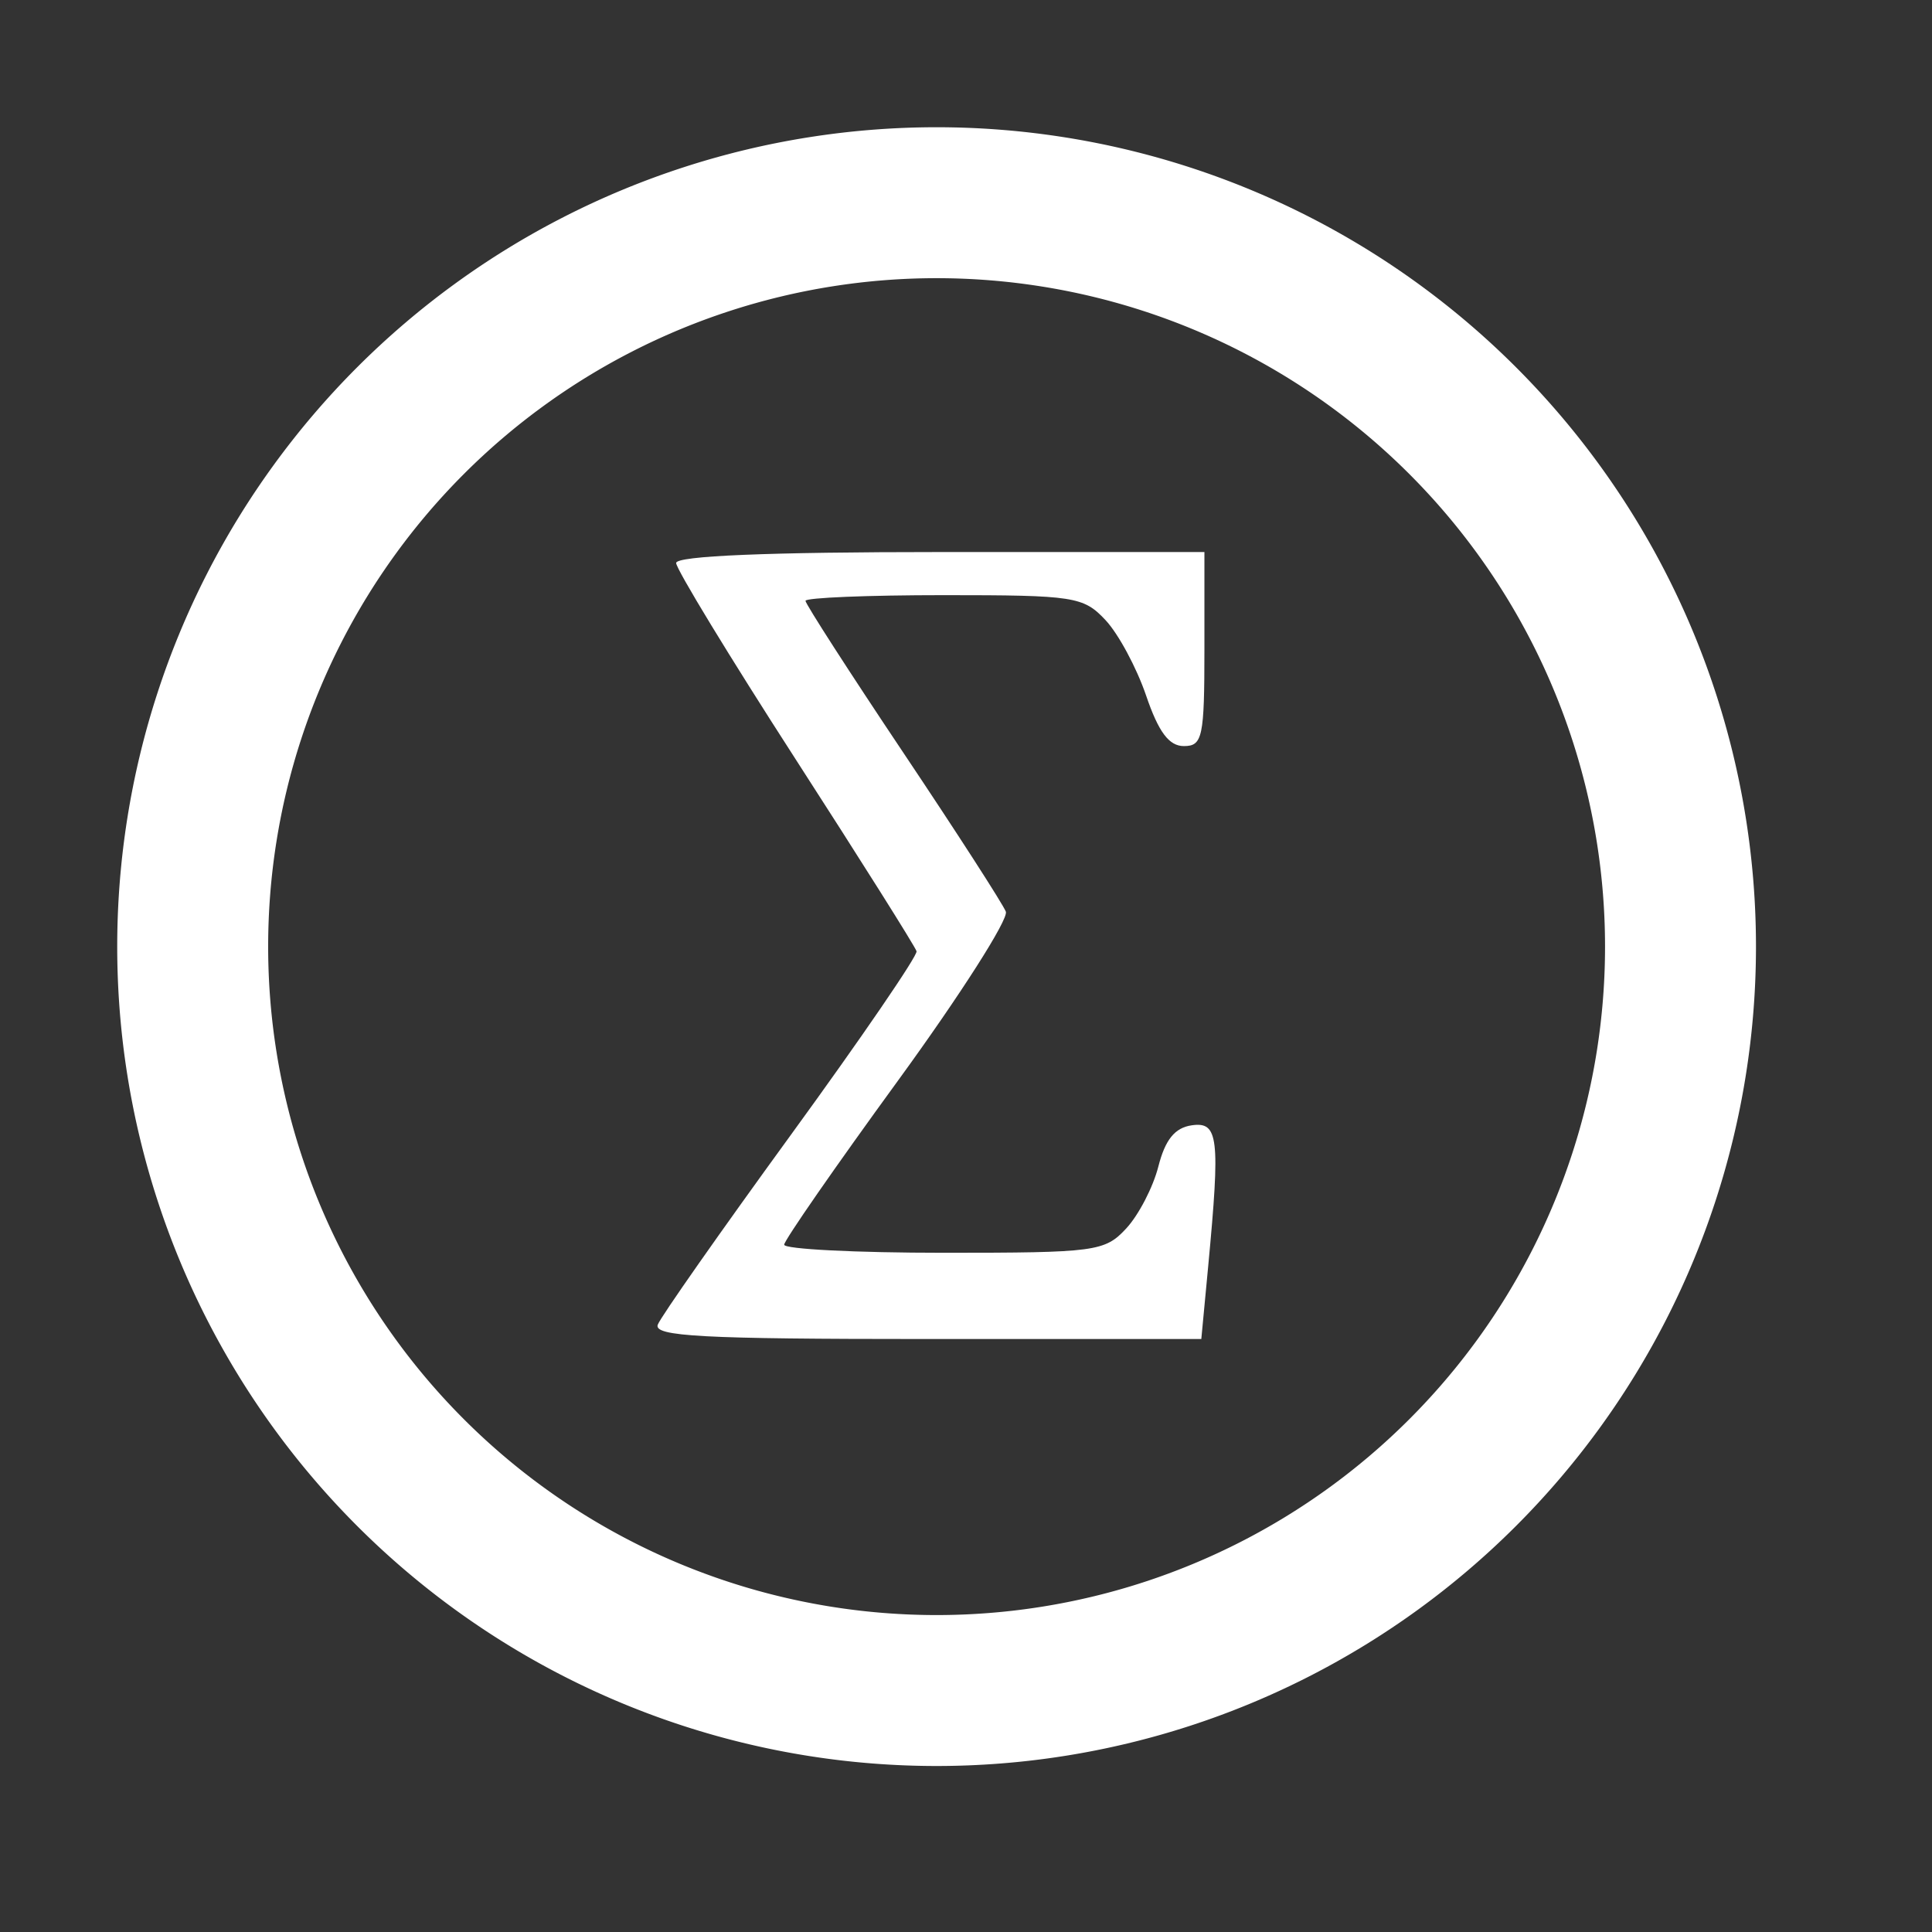
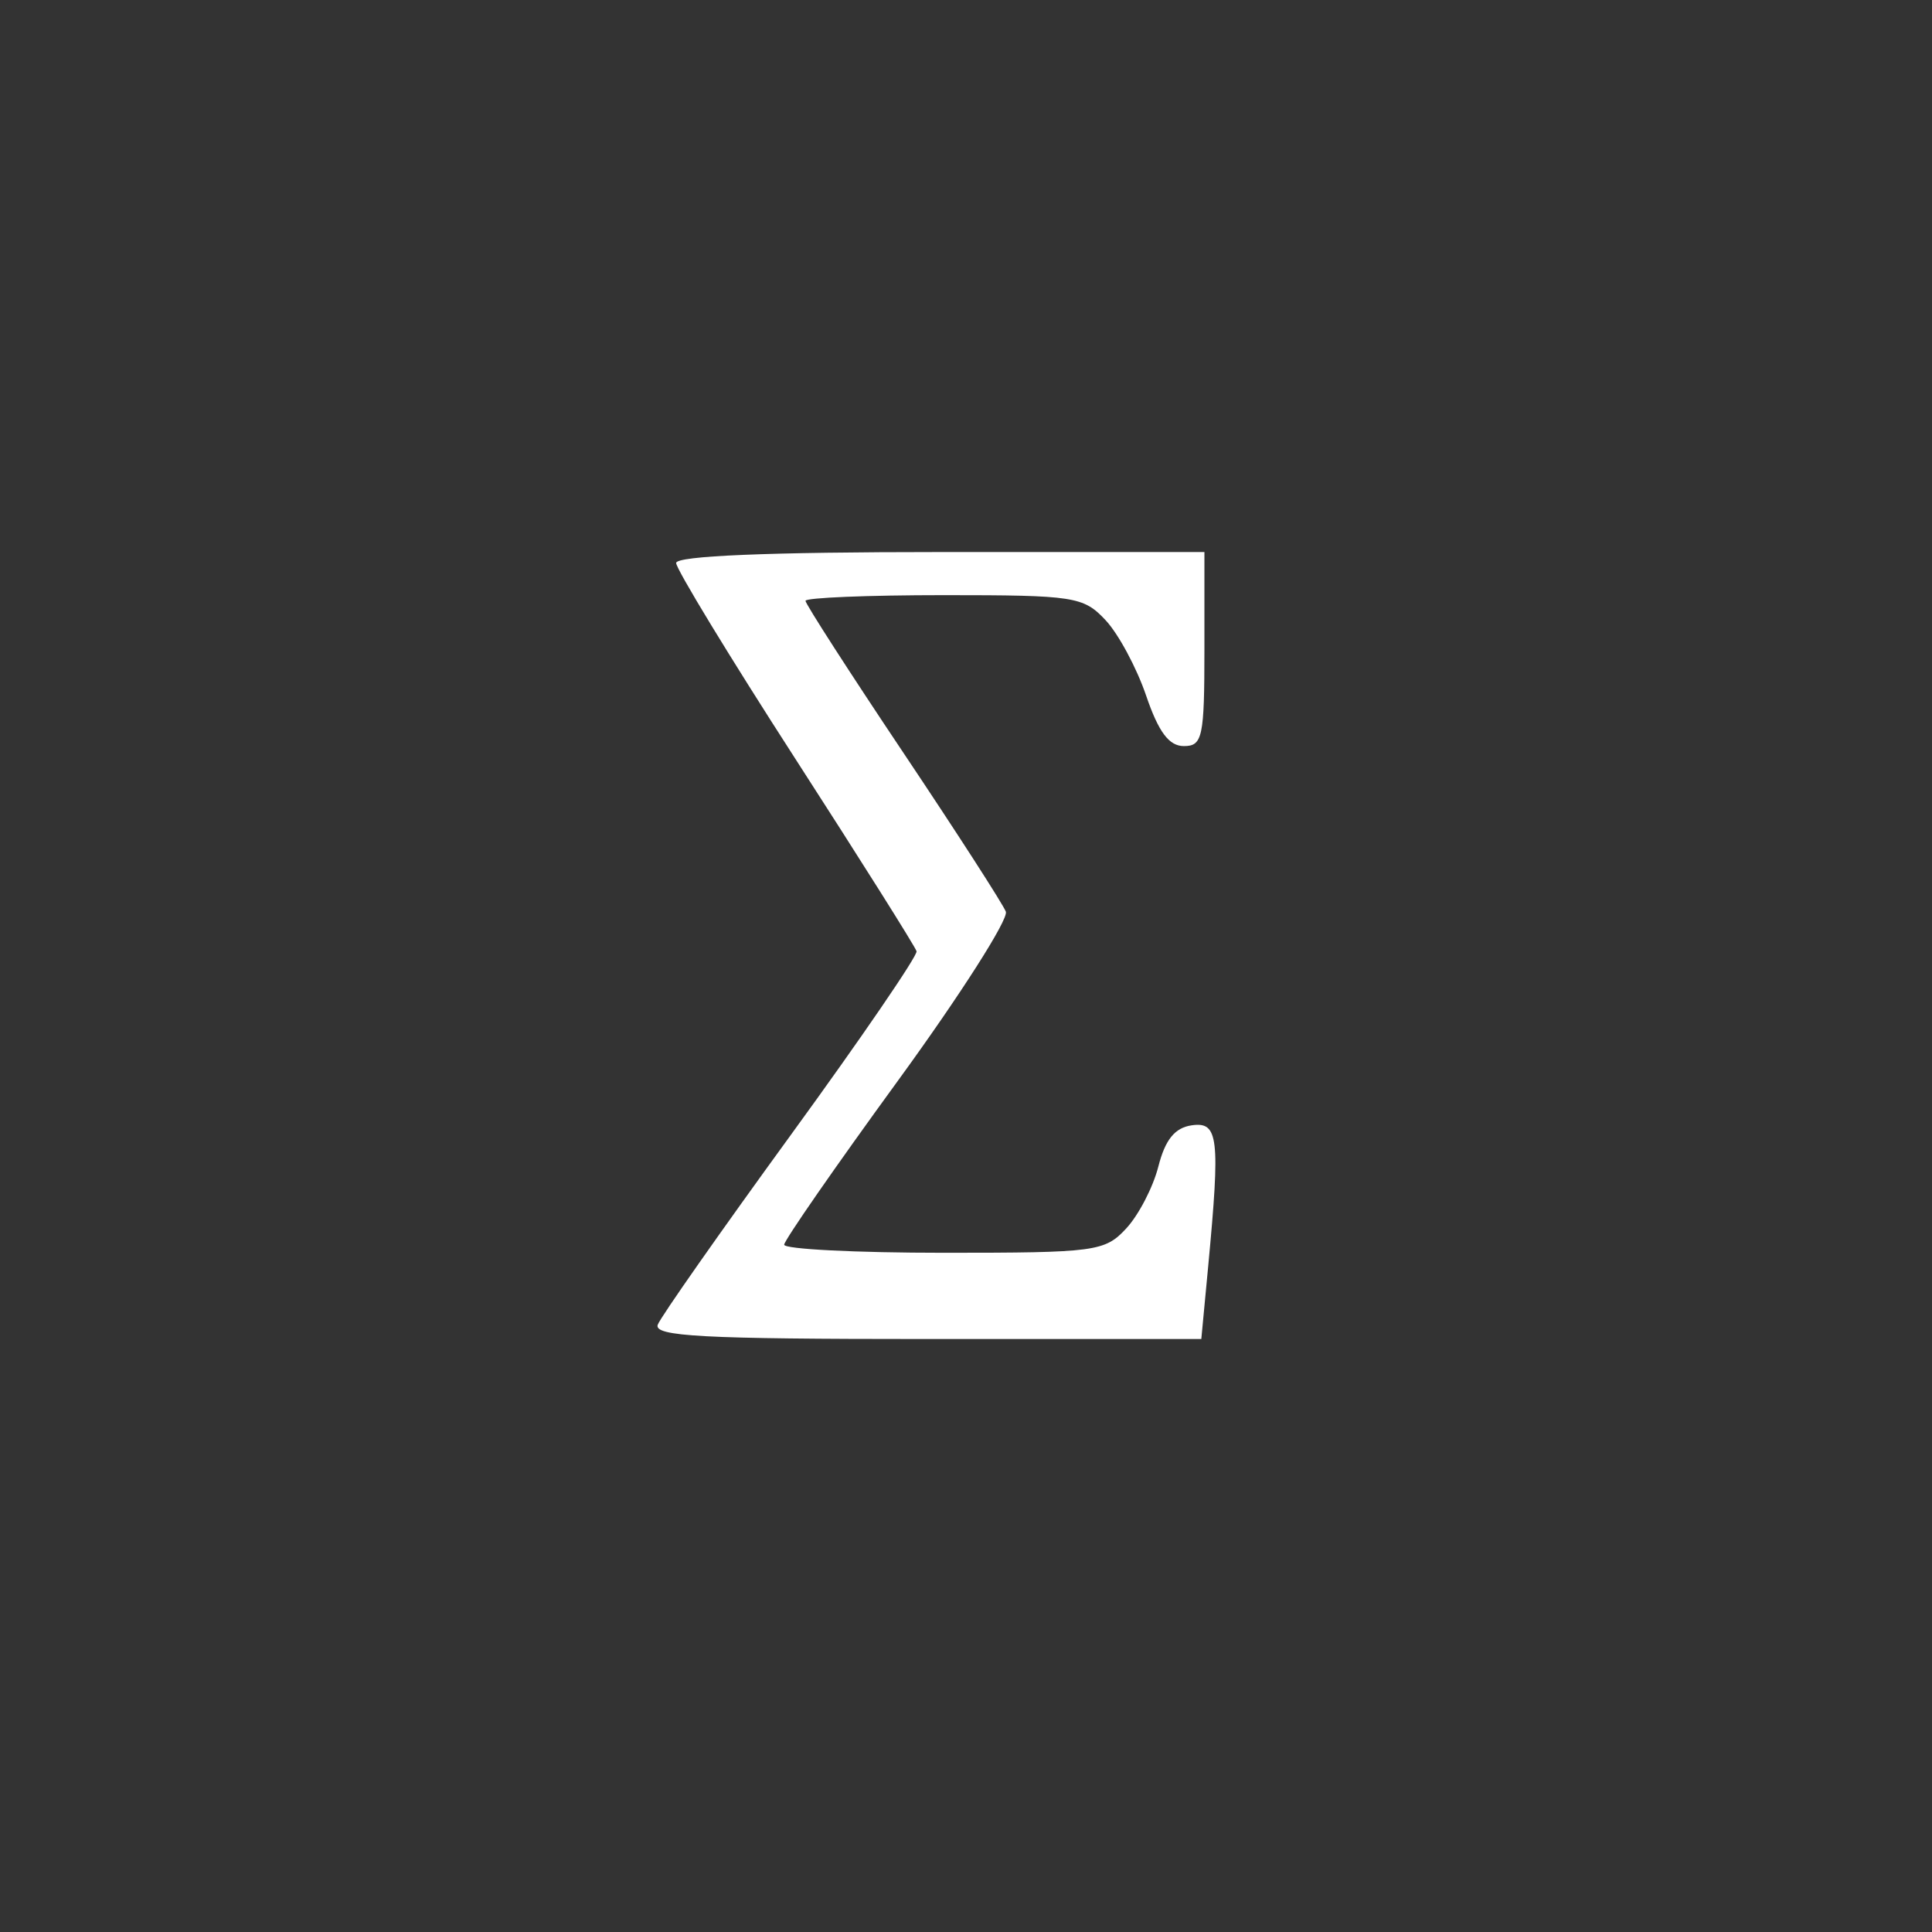
<svg xmlns="http://www.w3.org/2000/svg" xmlns:ns1="http://www.inkscape.org/namespaces/inkscape" xmlns:ns2="http://sodipodi.sourceforge.net/DTD/sodipodi-0.dtd" width="32" height="32" id="svg3007" version="1.1" ns1:version="0.48.5 r10040" ns2:docname="favicon_white.svg">
  <rect width="100%" height="100%" fill="#333333" stroke="none" />
  <defs id="defs3009" />
  <ns2:namedview id="base" pagecolor="#ffffff" bordercolor="#666666" borderopacity="1.0" ns1:pageopacity="0.0" ns1:pageshadow="2" ns1:zoom="11.2" ns1:cx="8.8118718" ns1:cy="16.915482" ns1:document-units="px" ns1:current-layer="svg3007" showgrid="false" ns1:window-width="1366" ns1:window-height="706" ns1:window-x="-8" ns1:window-y="-8" ns1:window-maximized="1" />
  <g ns1:label="Layer 1" ns1:groupmode="layer" id="layer1" transform="matrix(0.5,0,0,0.5,11.049,15.215)">
-     <path style="fill:#ffffff;fill-opacity:1;stroke:none" d="m -0.308,13.45 c 0.101,-0.263 2.087,-3.094 4.413,-6.292 2.327,-3.198 4.198,-5.933 4.159,-6.076 -0.039,-0.144 -1.847,-3.015 -4.018,-6.38 -2.171,-3.365 -3.946,-6.282 -3.946,-6.482 0,-0.236 3.056,-0.363 8.75,-0.363 l 8.75,0 0,3.214 c 0,2.923 -0.062,3.214 -0.681,3.214 -0.492,0 -0.839,-0.465 -1.251,-1.675 -0.314,-0.921 -0.919,-2.046 -1.346,-2.5 -0.732,-0.779 -1.032,-0.825 -5.356,-0.825 -2.519,0 -4.581,0.085 -4.581,0.188 0,0.103 1.454,2.361 3.232,5.017 1.778,2.656 3.31,5.032 3.405,5.28 0.095,0.248 -1.516,2.772 -3.581,5.608 -2.065,2.836 -3.758,5.277 -3.762,5.424 -0.005,0.147 2.374,0.268 5.287,0.268 5.031,0 5.332,-0.04 6.042,-0.804 0.411,-0.442 0.891,-1.366 1.066,-2.054 0.226,-0.888 0.545,-1.283 1.101,-1.364 0.891,-0.13 0.953,0.395 0.55,4.668 l -0.228,2.411 -9.094,0 c -7.443,0 -9.06,-0.087 -8.911,-0.477 z" id="path3834" ns1:connector-curvature="0" />
-     <path ns2:type="arc" style="fill:none;stroke:#ffffff;stroke-width:5;stroke-miterlimit:4;stroke-opacity:1;stroke-dasharray:none;stroke-dashoffset:0" id="path3001" ns2:cx="283.92856" ns2:cy="136.78572" ns2:rx="24.642857" ns2:ry="24.642857" d="m 308.571,136.786 a 24.643,24.643 0 1 1 -49.286,0 24.643,24.643 0 1 1 49.286,0 z" transform="translate(-275,-135.858)" />
+     <path style="fill:#ffffff;fill-opacity:1;stroke:none" d="m -0.308,13.45 c 0.101,-0.263 2.087,-3.094 4.413,-6.292 2.327,-3.198 4.198,-5.933 4.159,-6.076 -0.039,-0.144 -1.847,-3.015 -4.018,-6.38 -2.171,-3.365 -3.946,-6.282 -3.946,-6.482 0,-0.236 3.056,-0.363 8.75,-0.363 l 8.75,0 0,3.214 c 0,2.923 -0.062,3.214 -0.681,3.214 -0.492,0 -0.839,-0.465 -1.251,-1.675 -0.314,-0.921 -0.919,-2.046 -1.346,-2.5 -0.732,-0.779 -1.032,-0.825 -5.356,-0.825 -2.519,0 -4.581,0.085 -4.581,0.188 0,0.103 1.454,2.361 3.232,5.017 1.778,2.656 3.31,5.032 3.405,5.28 0.095,0.248 -1.516,2.772 -3.581,5.608 -2.065,2.836 -3.758,5.277 -3.762,5.424 -0.005,0.147 2.374,0.268 5.287,0.268 5.031,0 5.332,-0.04 6.042,-0.804 0.411,-0.442 0.891,-1.366 1.066,-2.054 0.226,-0.888 0.545,-1.283 1.101,-1.364 0.891,-0.13 0.953,0.395 0.55,4.668 l -0.228,2.411 -9.094,0 c -7.443,0 -9.06,-0.087 -8.911,-0.477 " id="path3834" ns1:connector-curvature="0" />
  </g>
</svg>